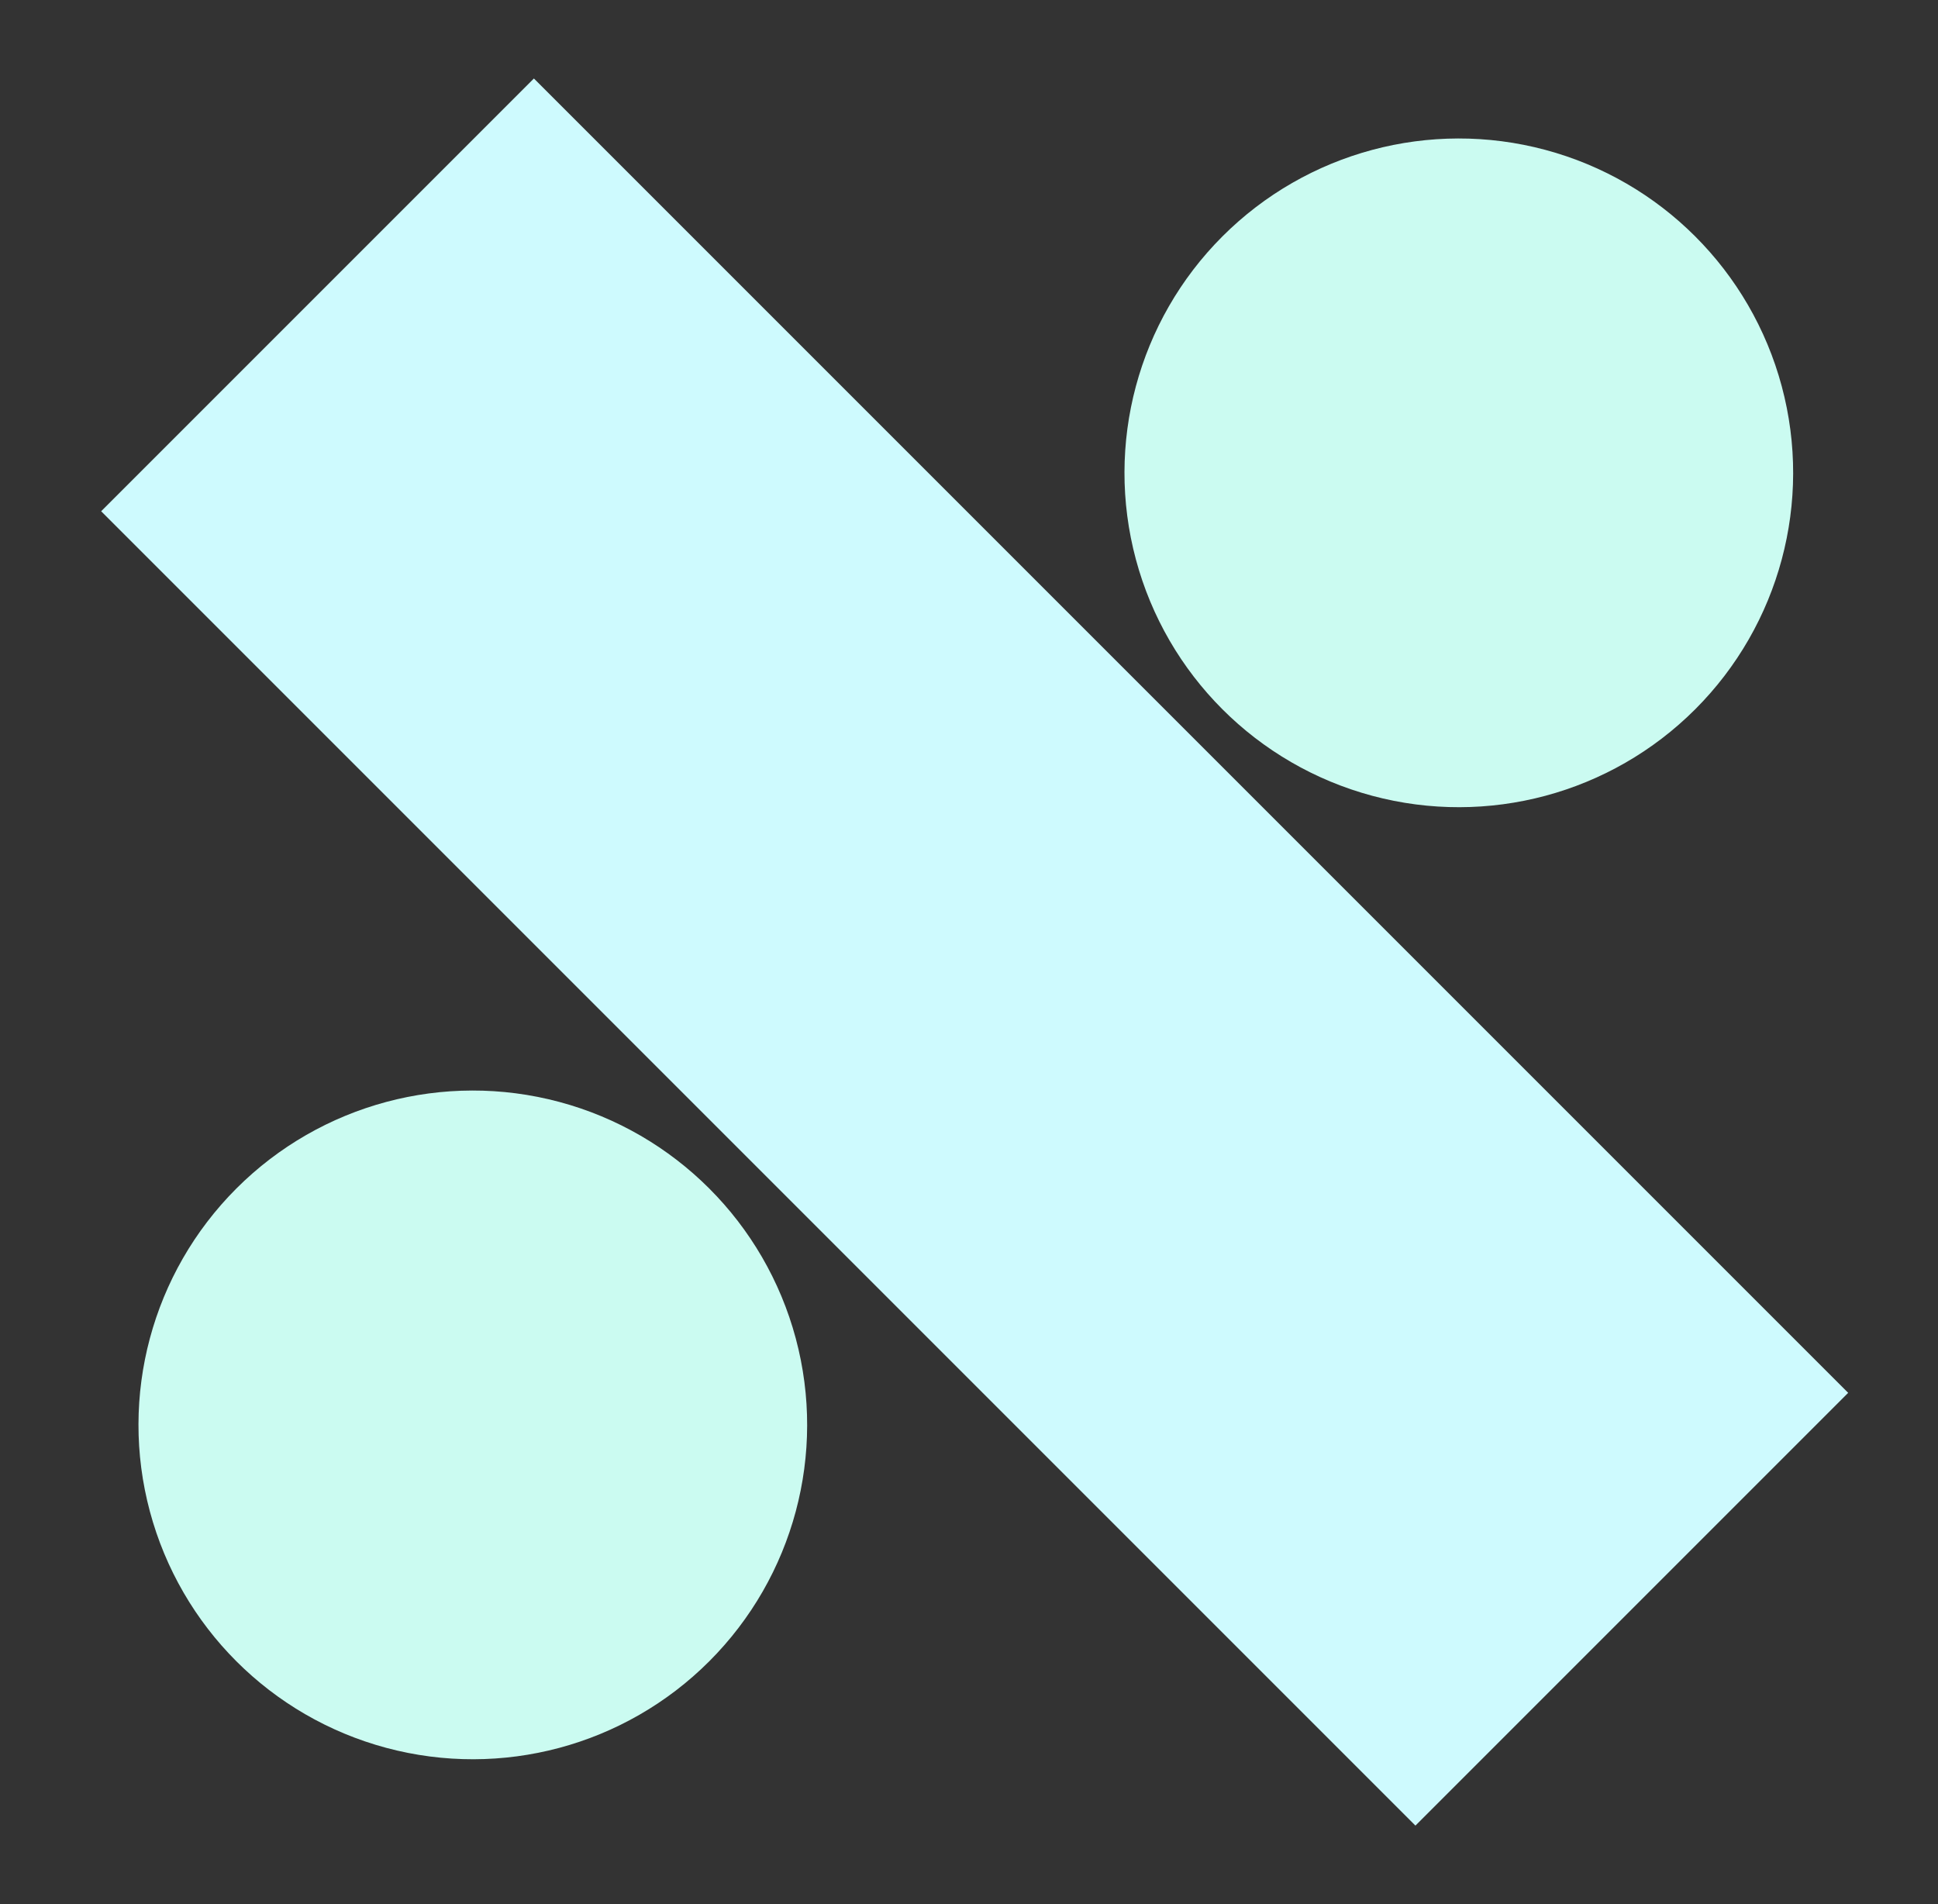
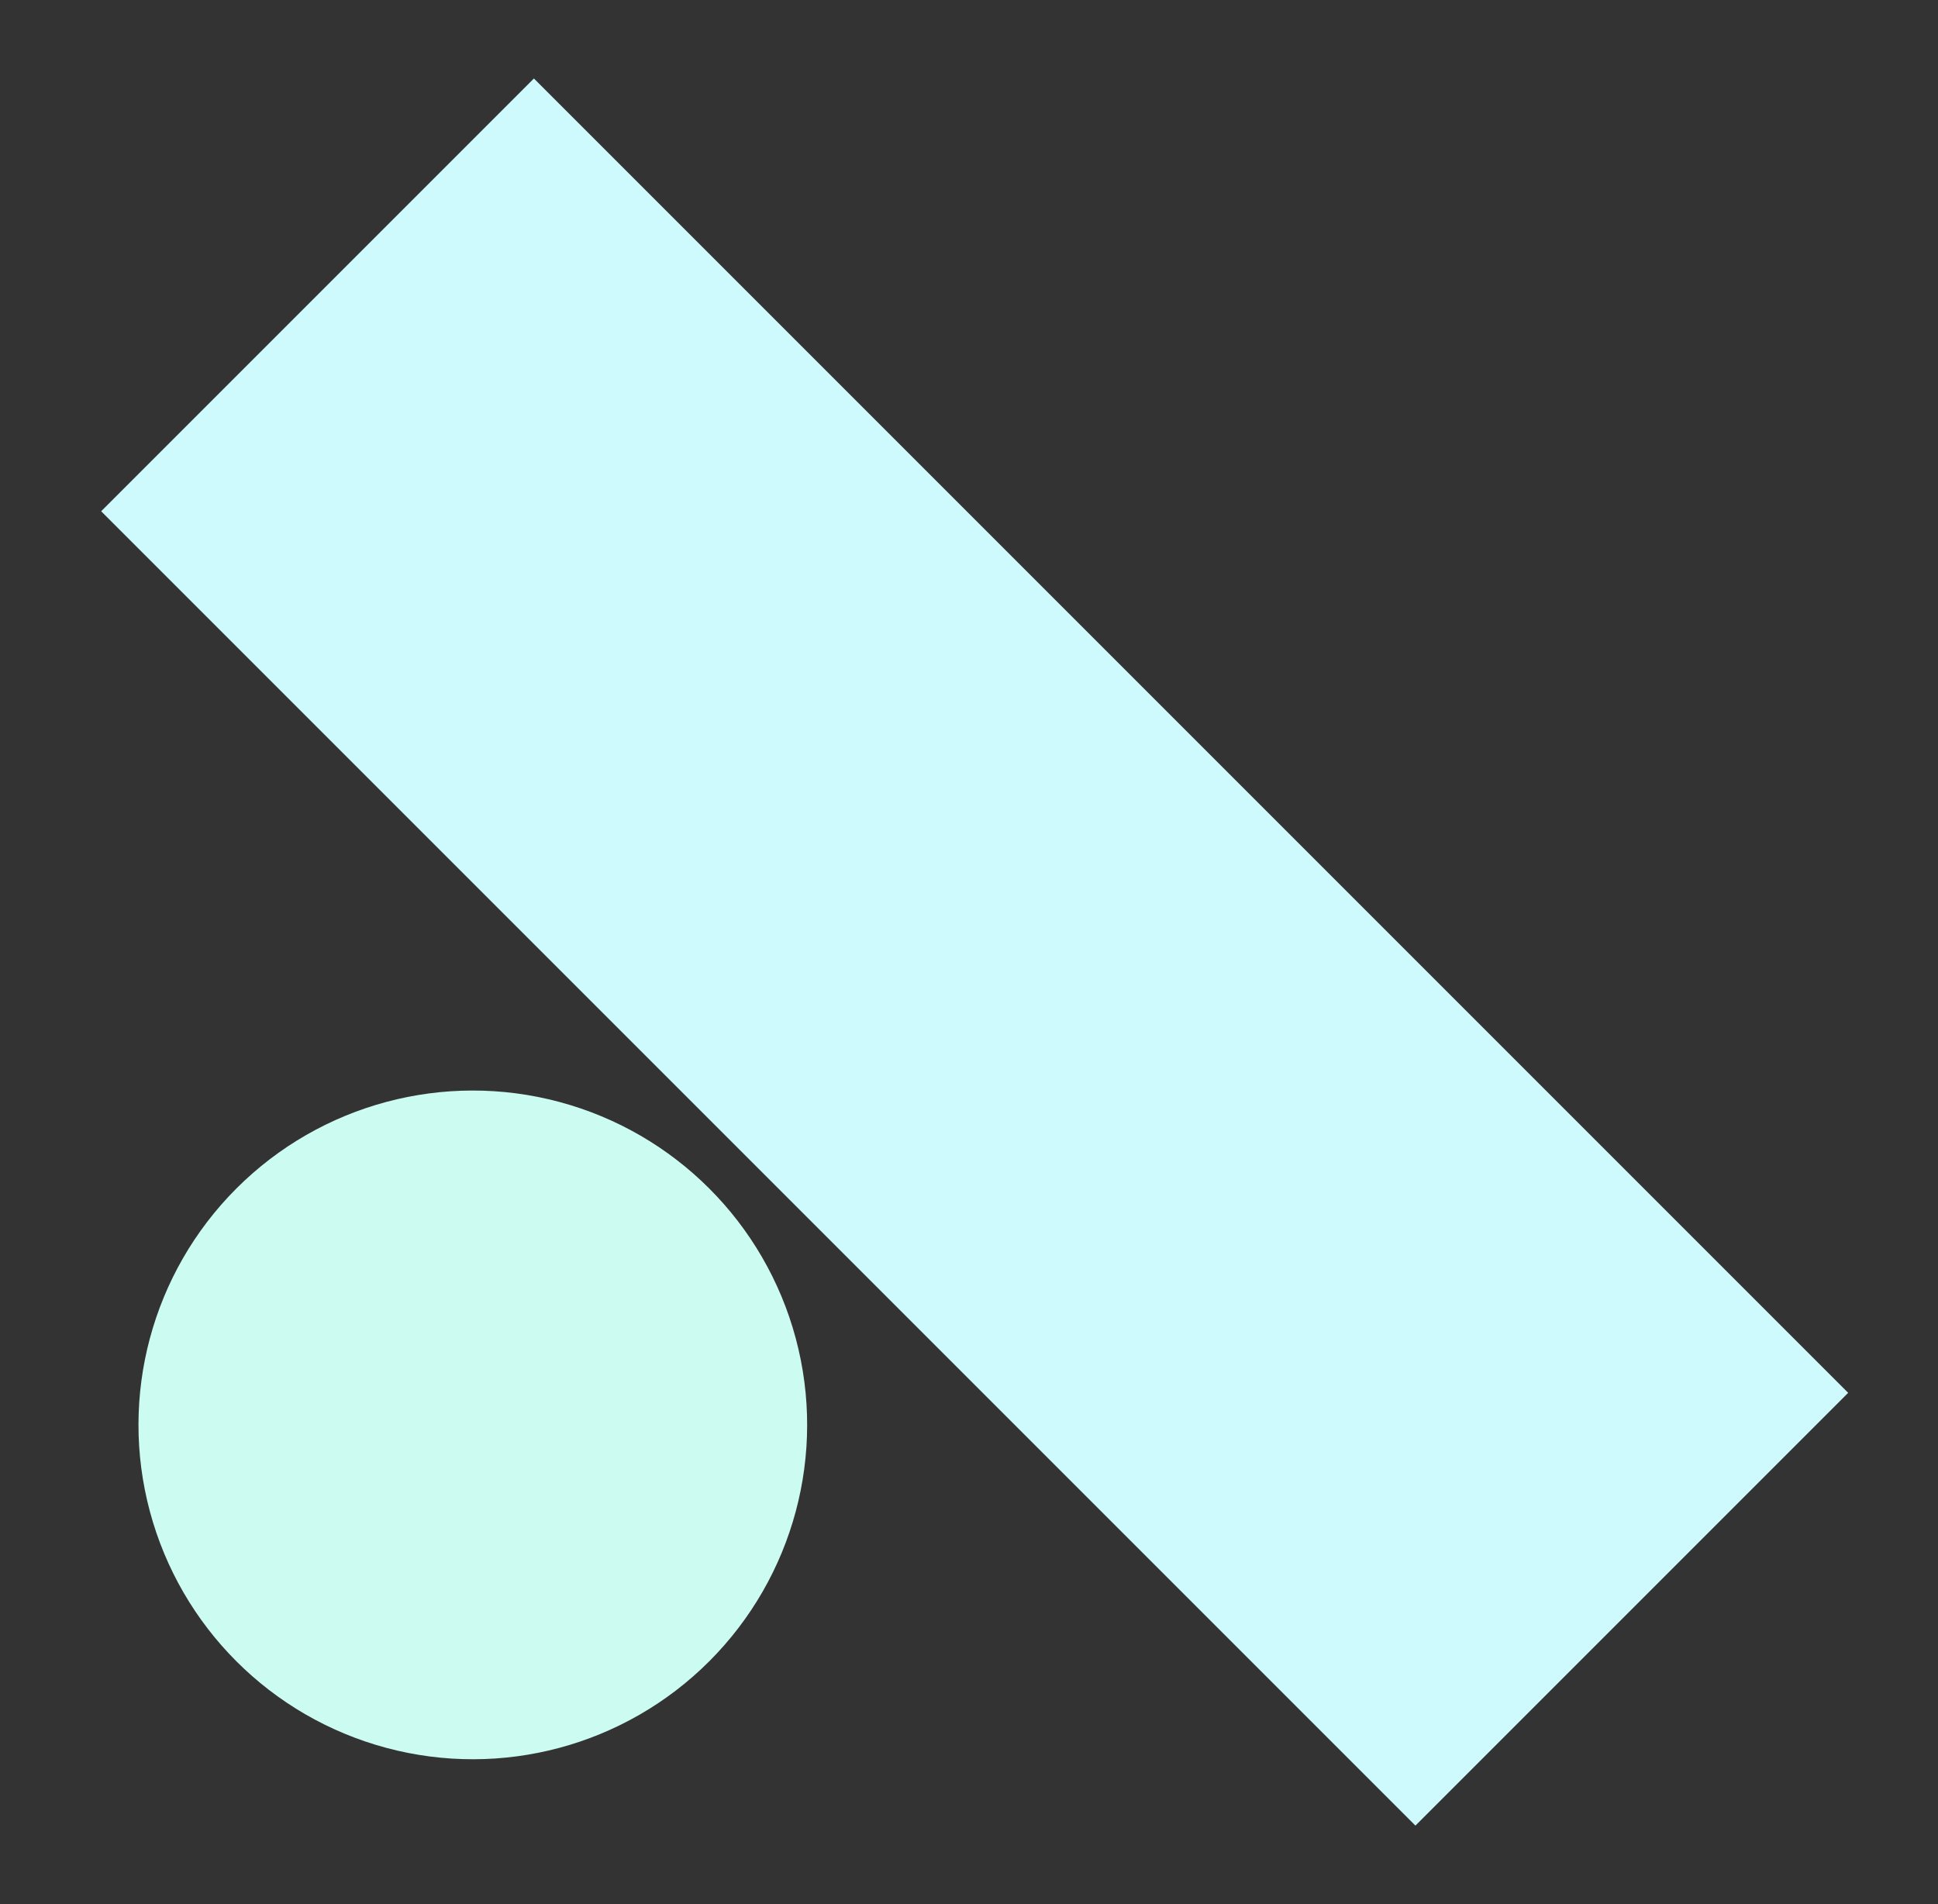
<svg xmlns="http://www.w3.org/2000/svg" width="171" height="168" viewBox="0 0 171 168" fill="none">
  <rect x="0" y="0" width="171" height="168" fill="#333333" stroke="none" />
  <rect x="47.109" y="6.925" width="164" height="54" transform="rotate(45 47.109 6.925)" fill="#CEFAFE" />
-   <circle cx="128.719" cy="41.719" r="29.5" transform="rotate(45 128.719 41.719)" fill="#CBFBF1" />
  <circle cx="41.719" cy="125.719" r="29.5" transform="rotate(45 41.719 125.719)" fill="#CBFBF1" />
</svg>